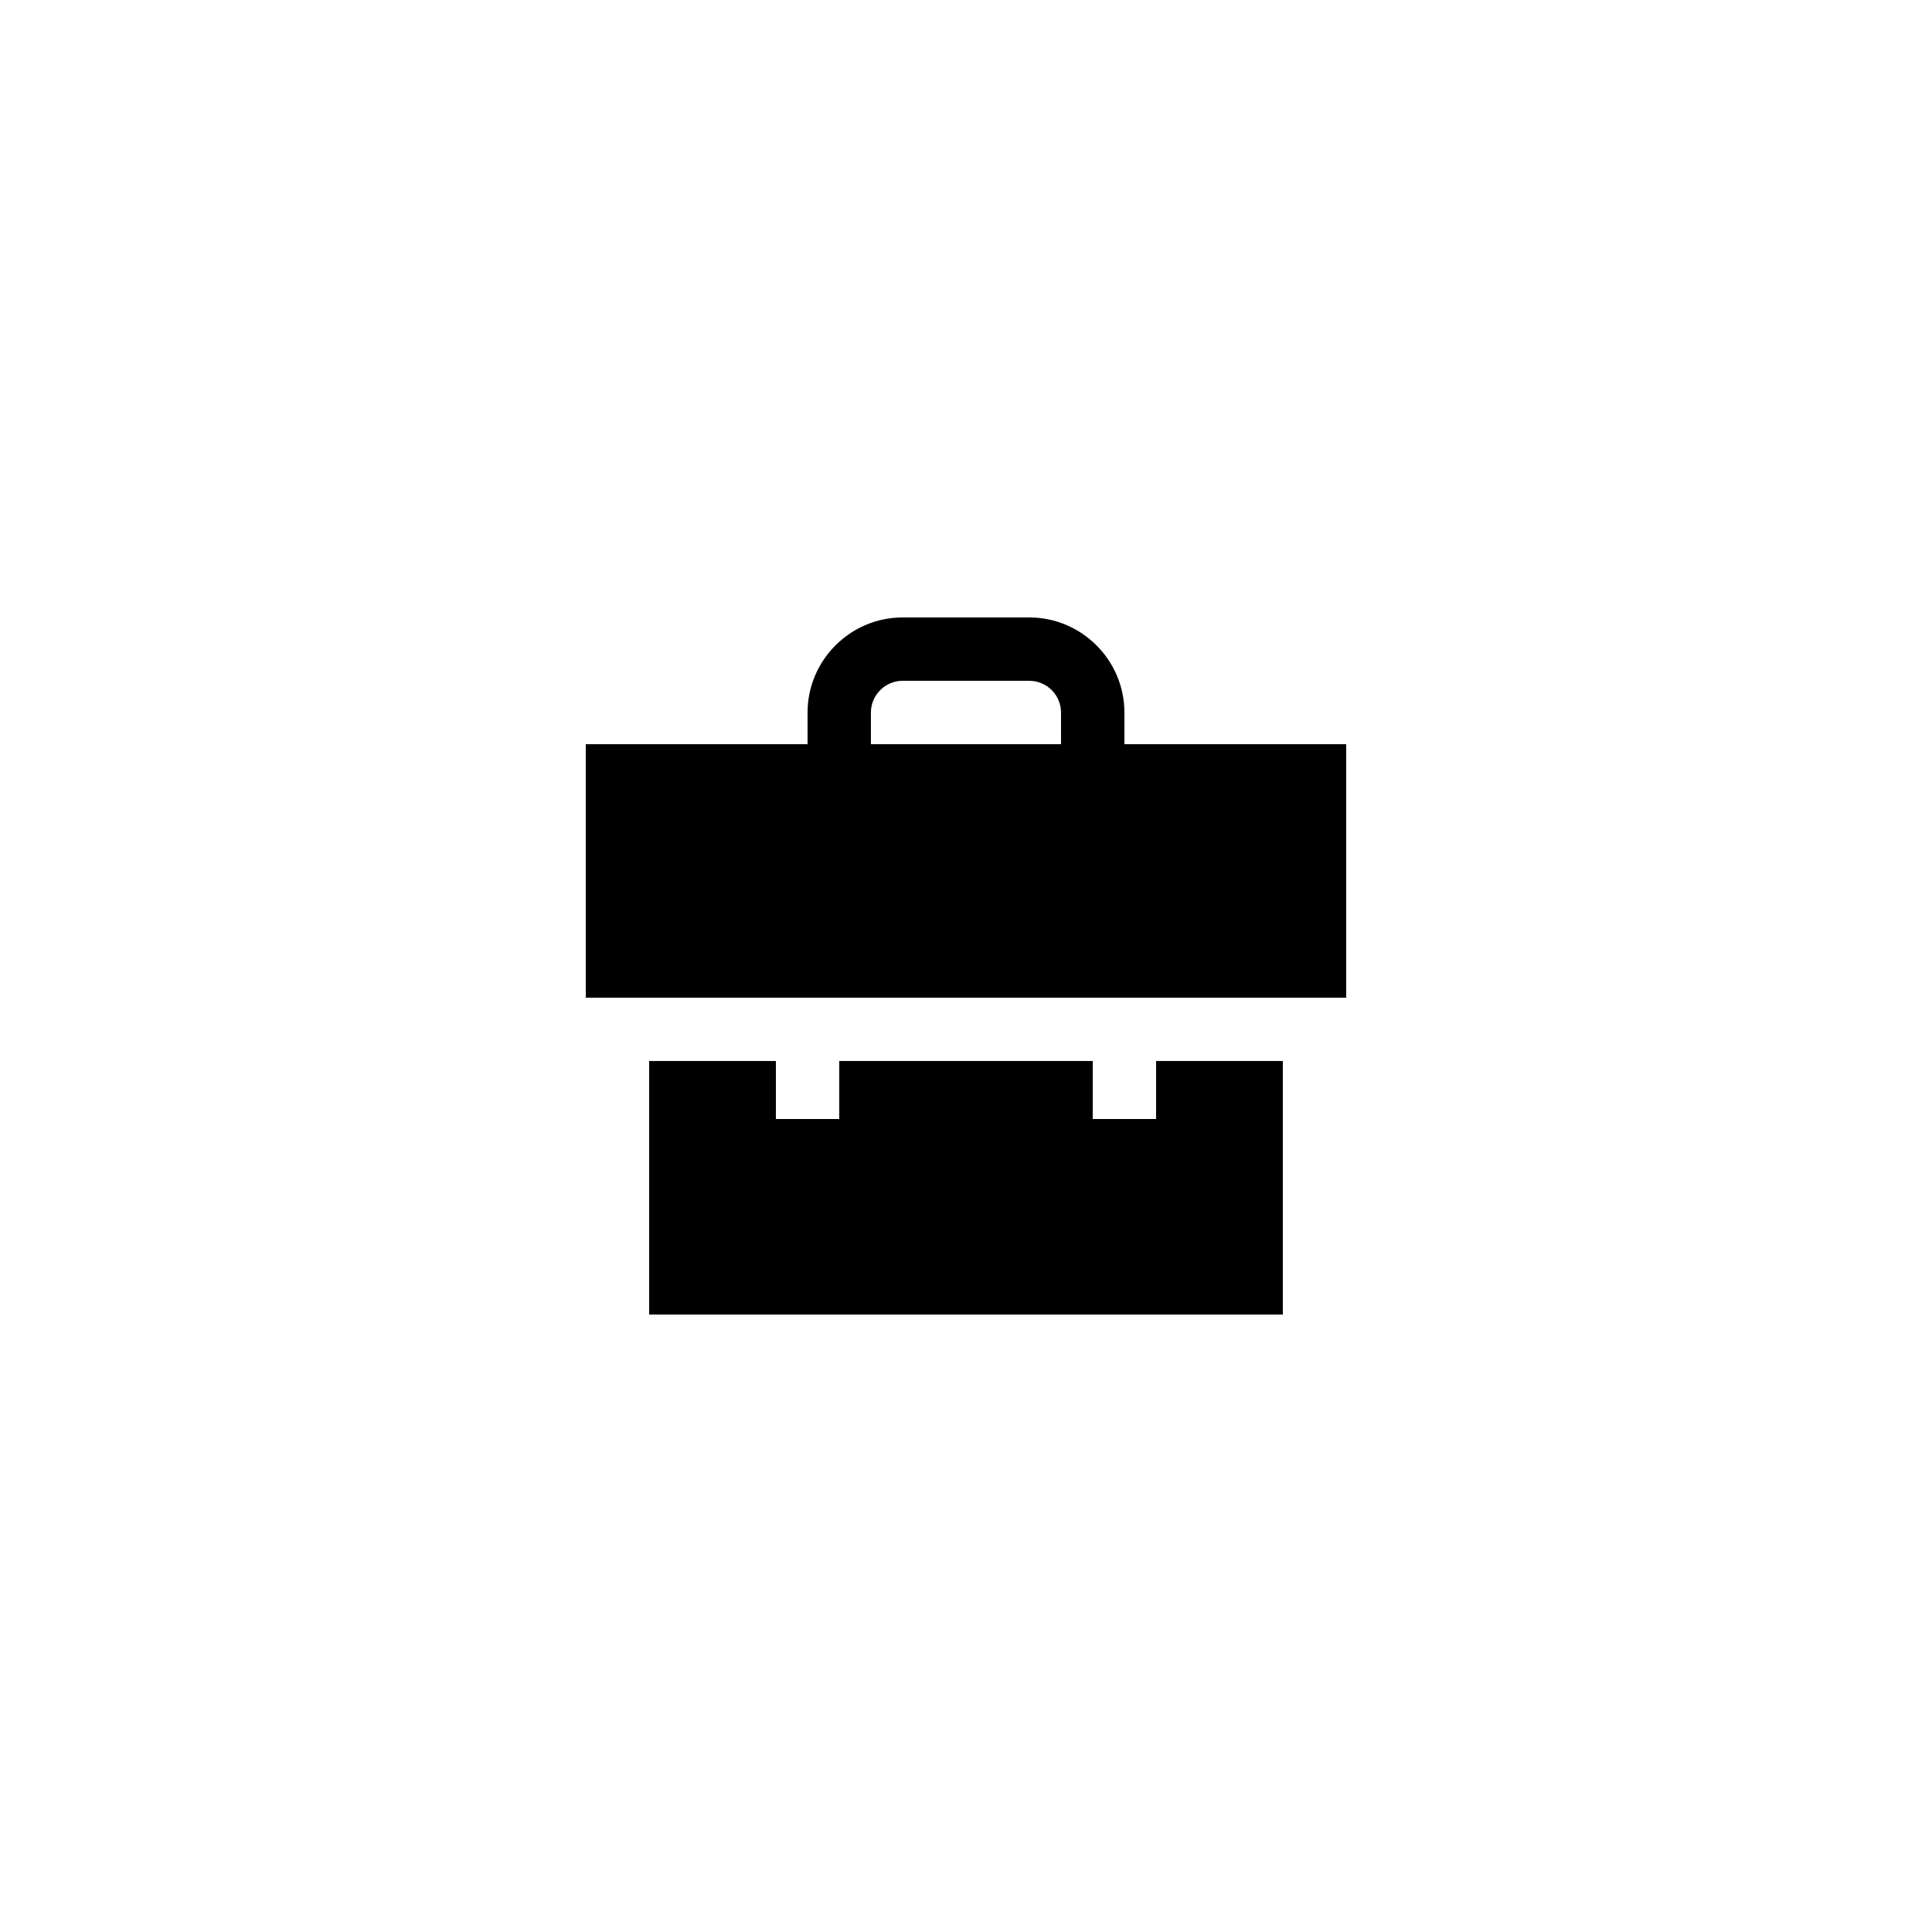
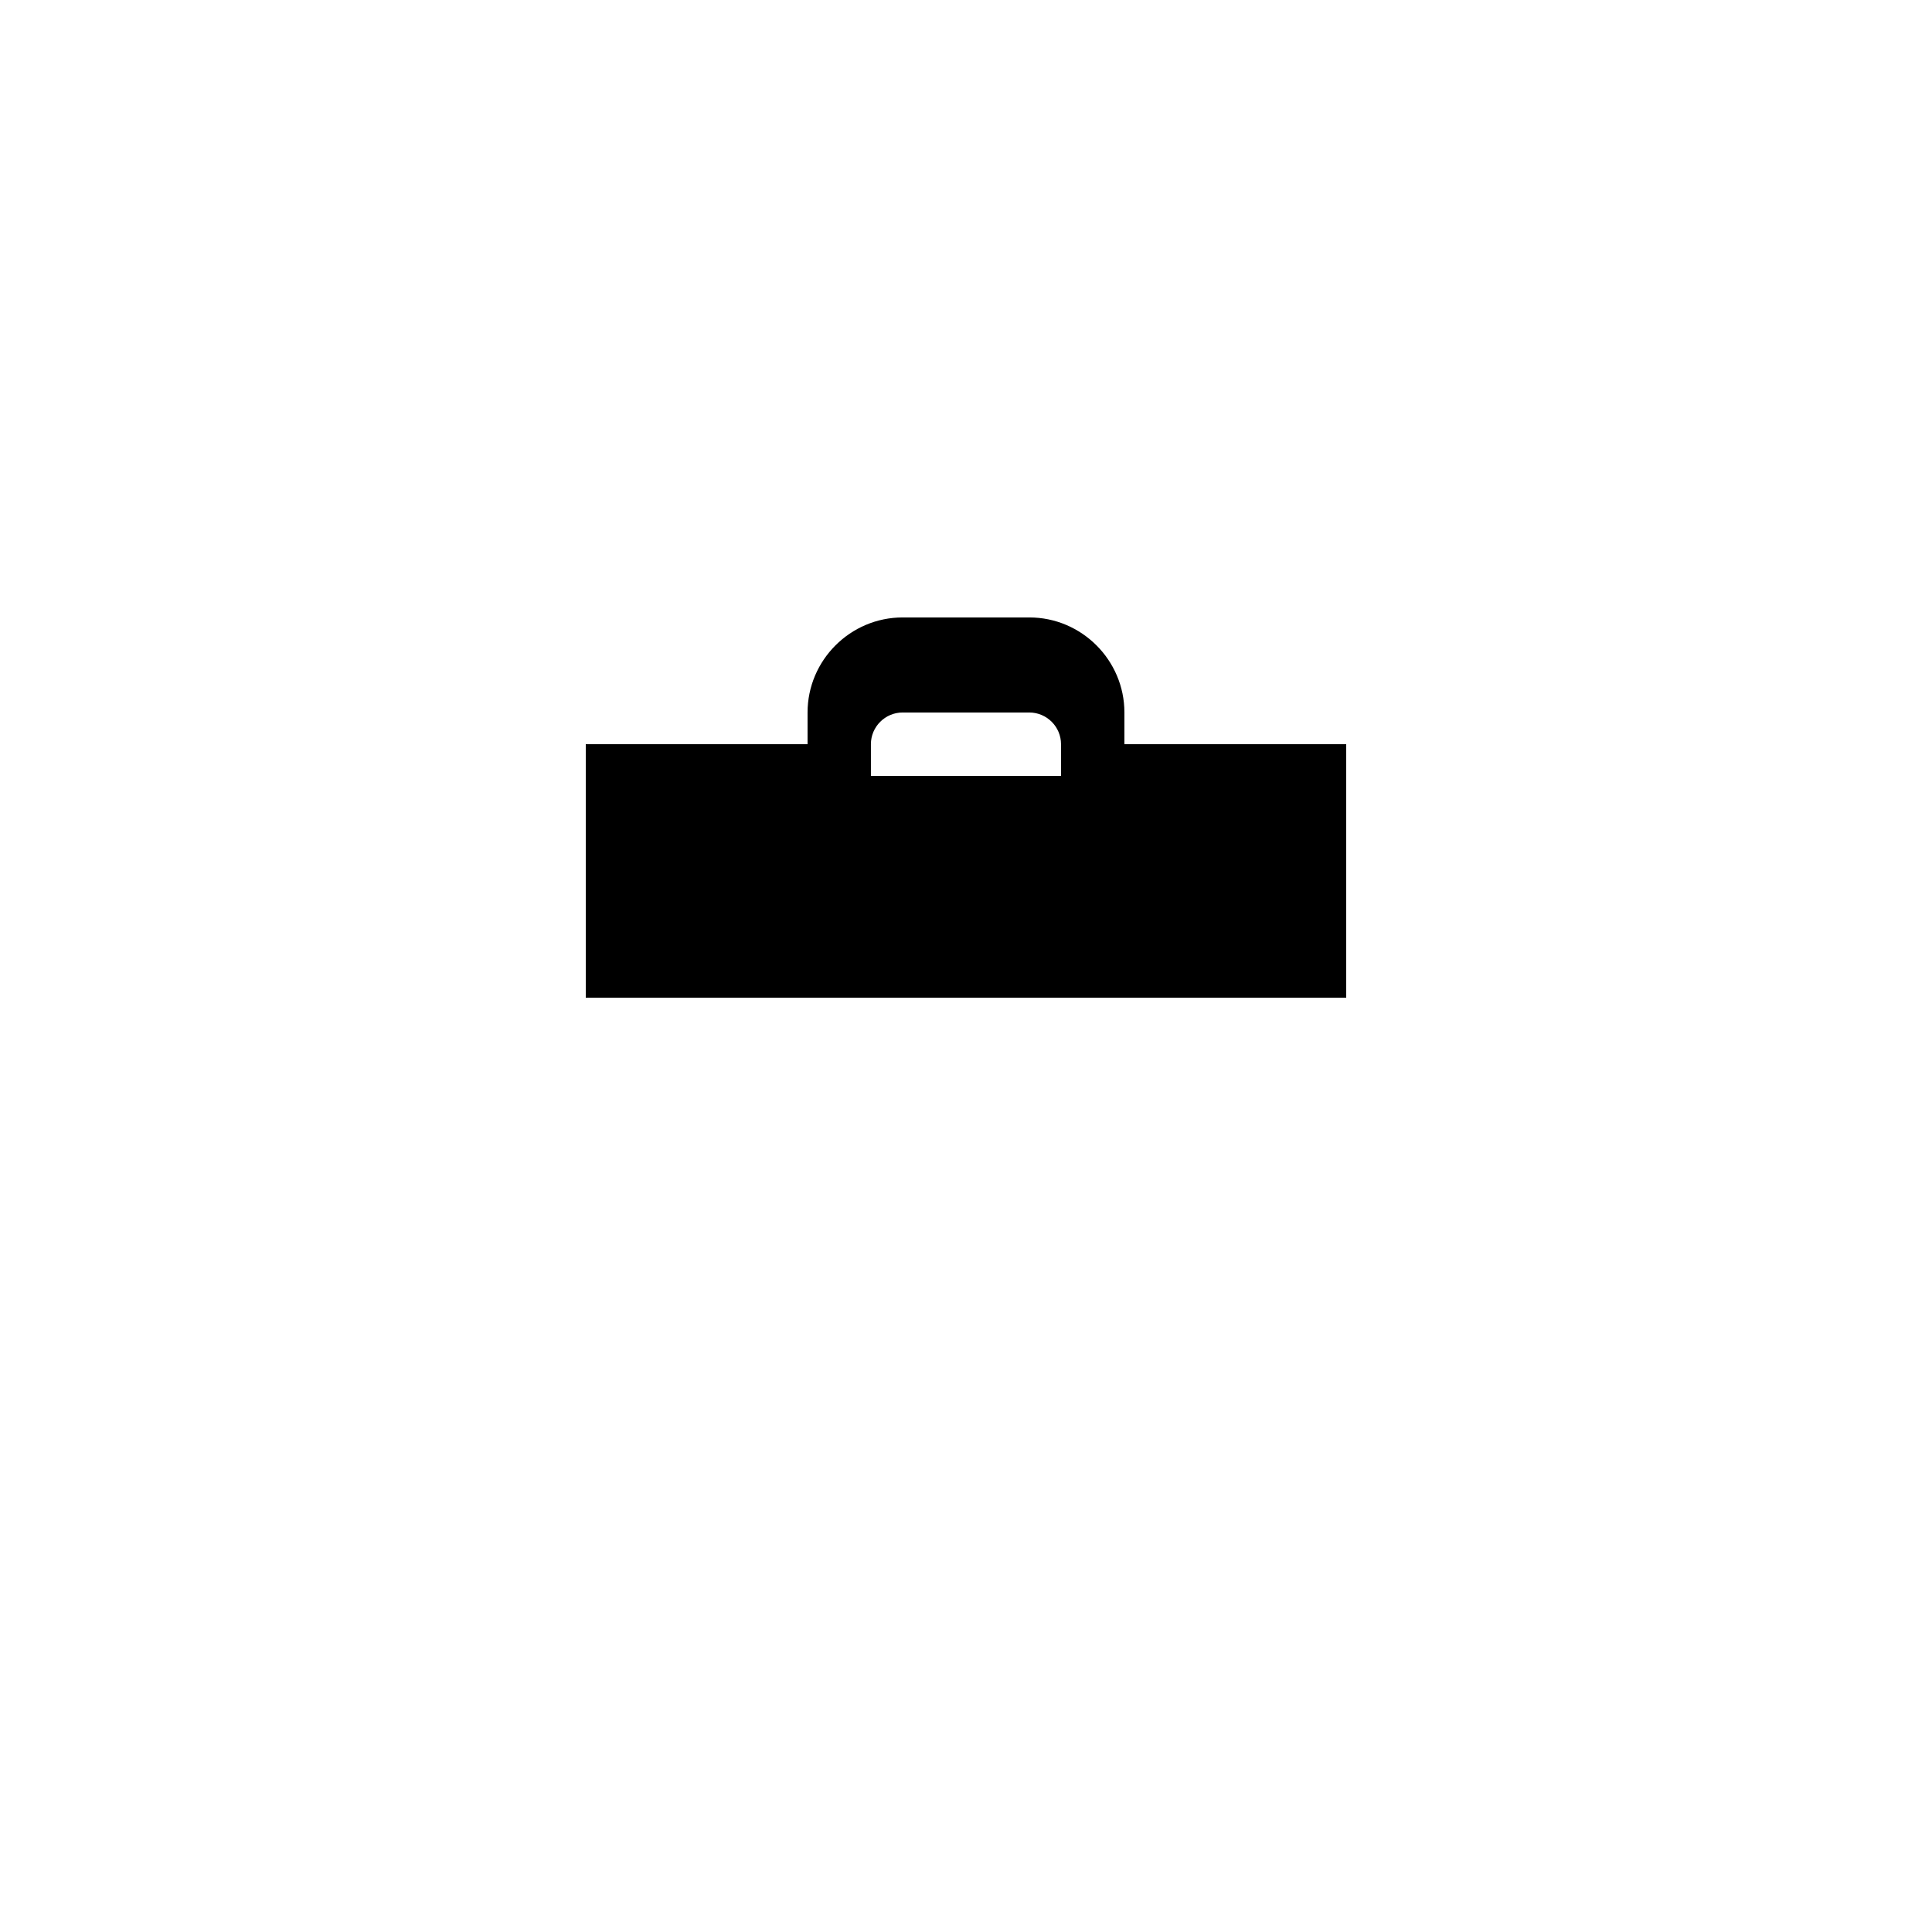
<svg xmlns="http://www.w3.org/2000/svg" fill="#000000" width="800px" height="800px" version="1.1" viewBox="144 144 512 512">
  <g>
-     <path d="m441.98 332.82c0-13.855-11.336-25.191-25.191-25.191h-33.586c-13.855 0-25.191 11.336-25.191 25.191v8.398h-58.777v67.176h201.52v-67.176h-58.777zm-16.797 8.398h-50.383v-8.398c0-4.617 3.777-8.398 8.398-8.398h33.586c4.617 0 8.398 3.777 8.398 8.398z" />
-     <path d="m450.38 440.55h-16.793v-15.367h-67.176v15.367h-16.793v-15.367h-33.586v67.176h167.93v-67.176h-33.586z" />
+     <path d="m441.98 332.82c0-13.855-11.336-25.191-25.191-25.191h-33.586c-13.855 0-25.191 11.336-25.191 25.191v8.398h-58.777v67.176h201.52v-67.176h-58.777m-16.797 8.398h-50.383v-8.398c0-4.617 3.777-8.398 8.398-8.398h33.586c4.617 0 8.398 3.777 8.398 8.398z" />
  </g>
</svg>